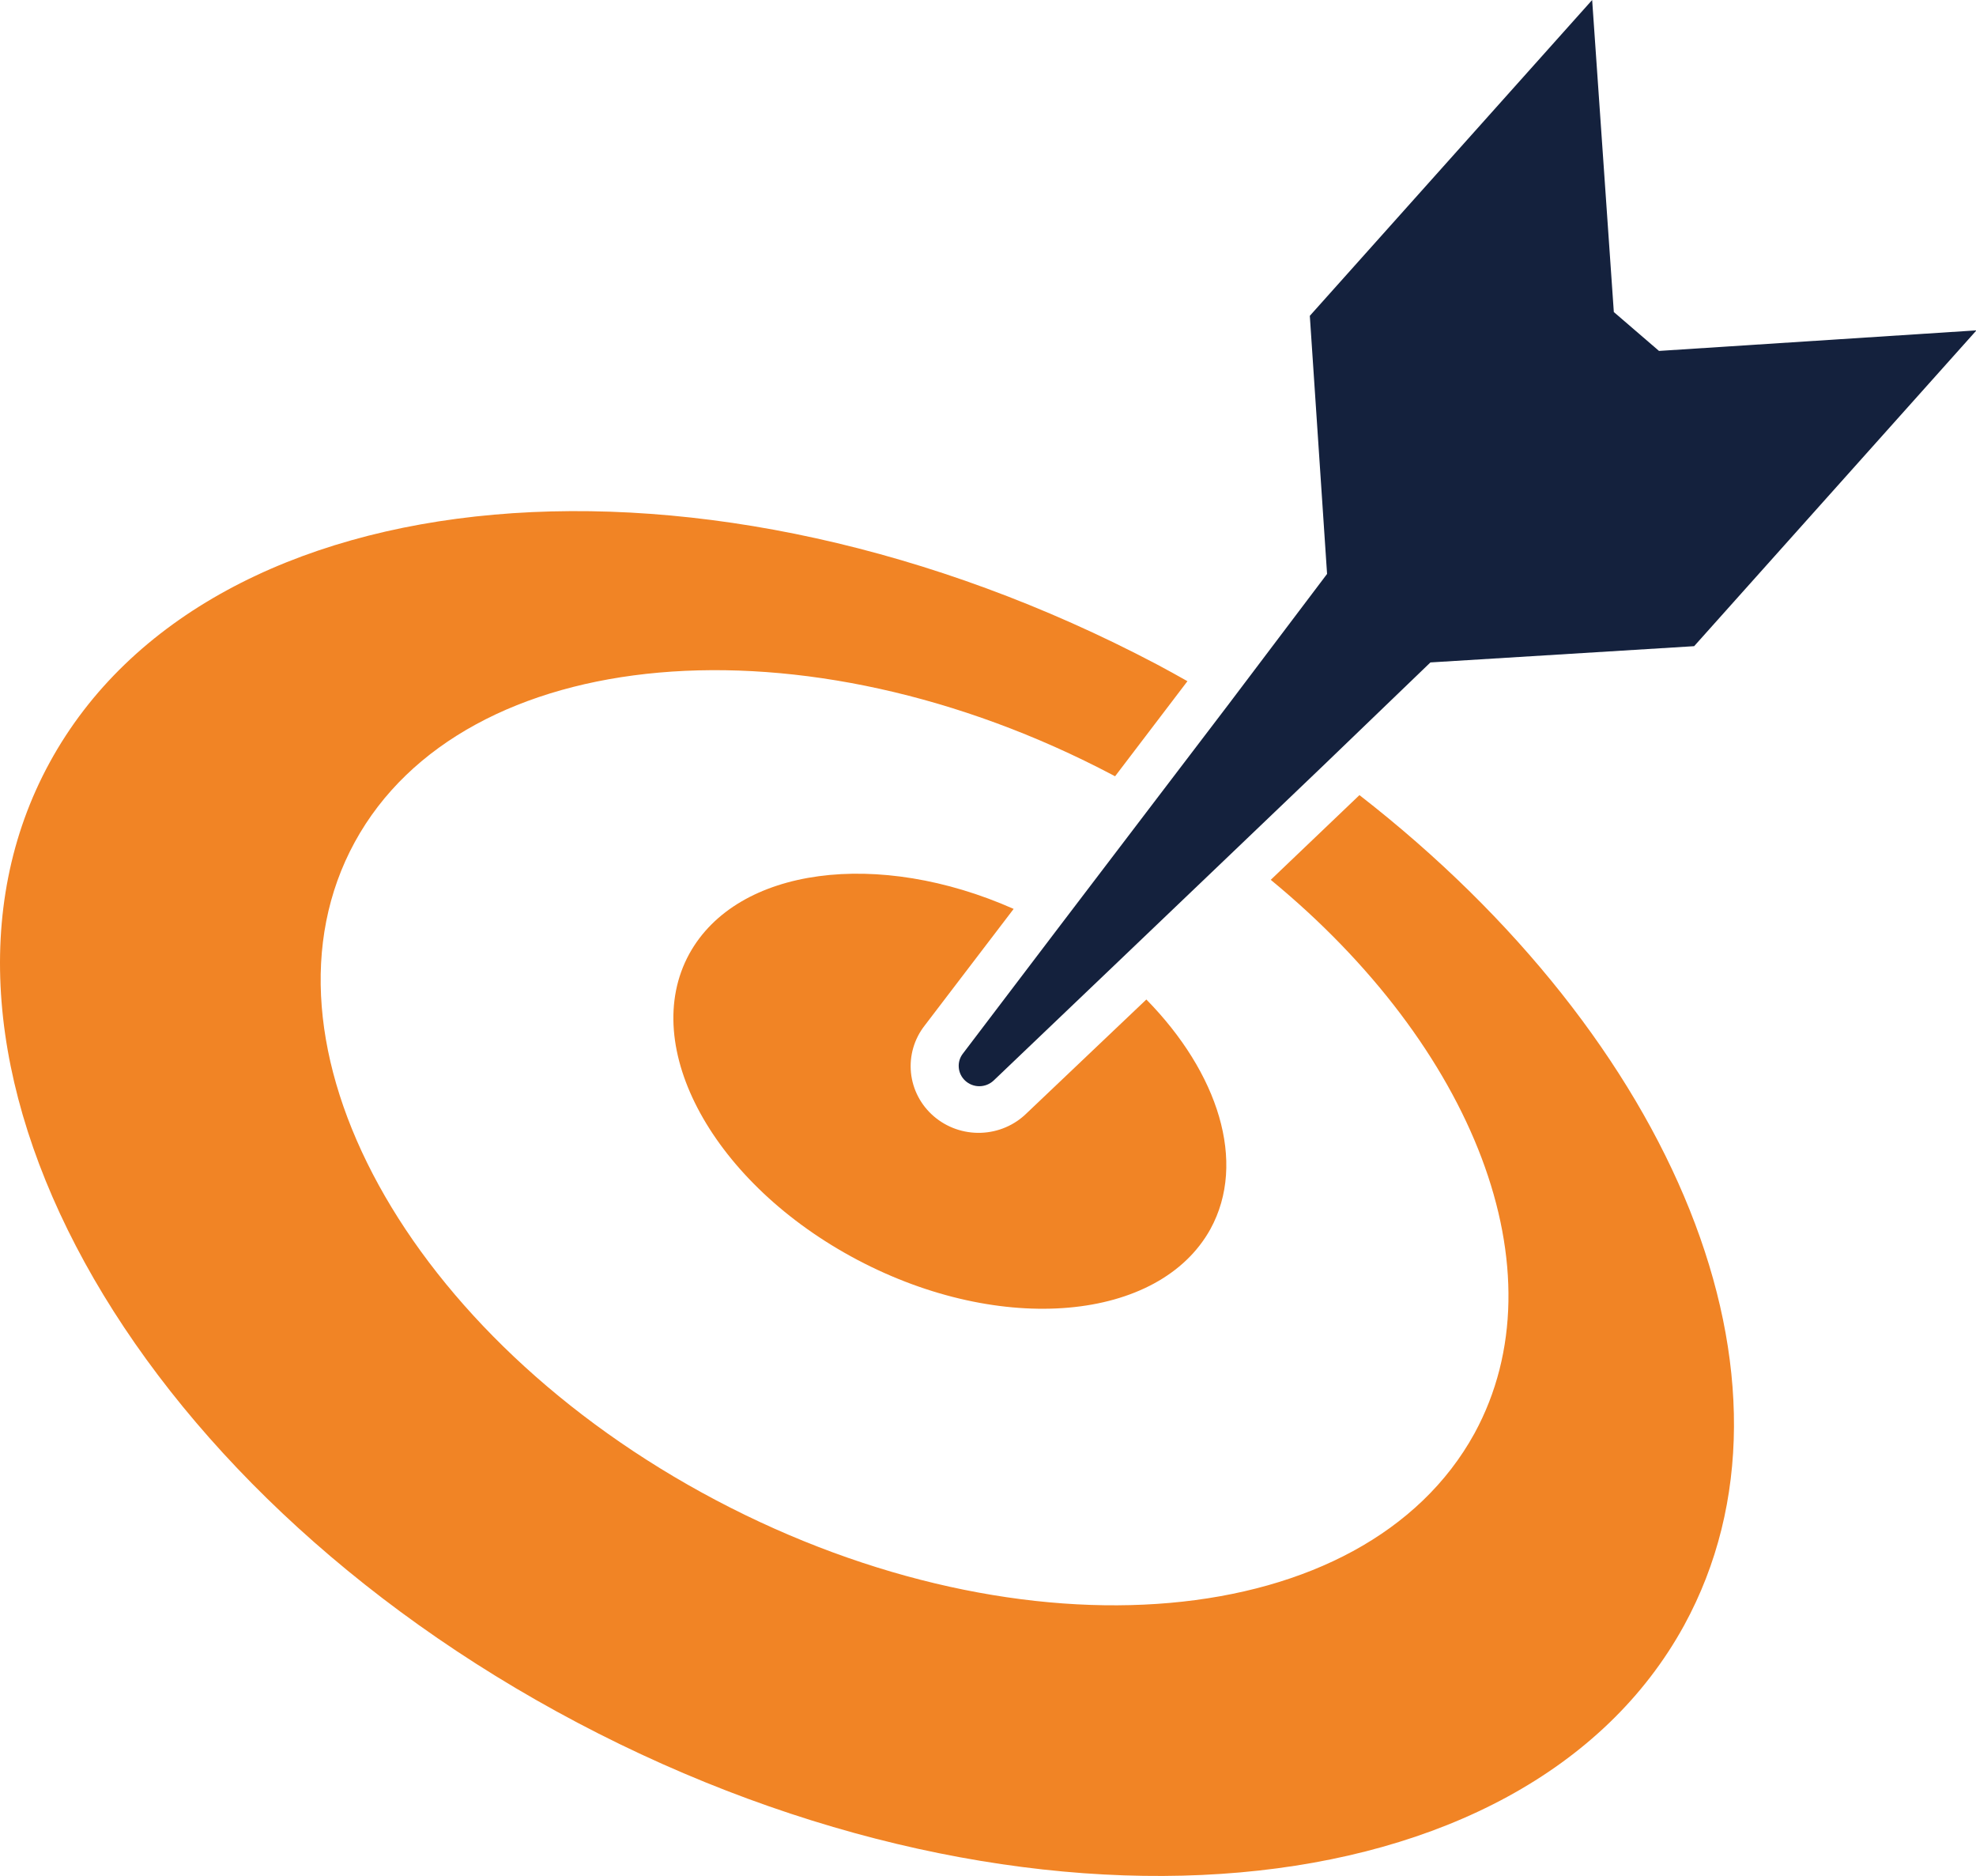
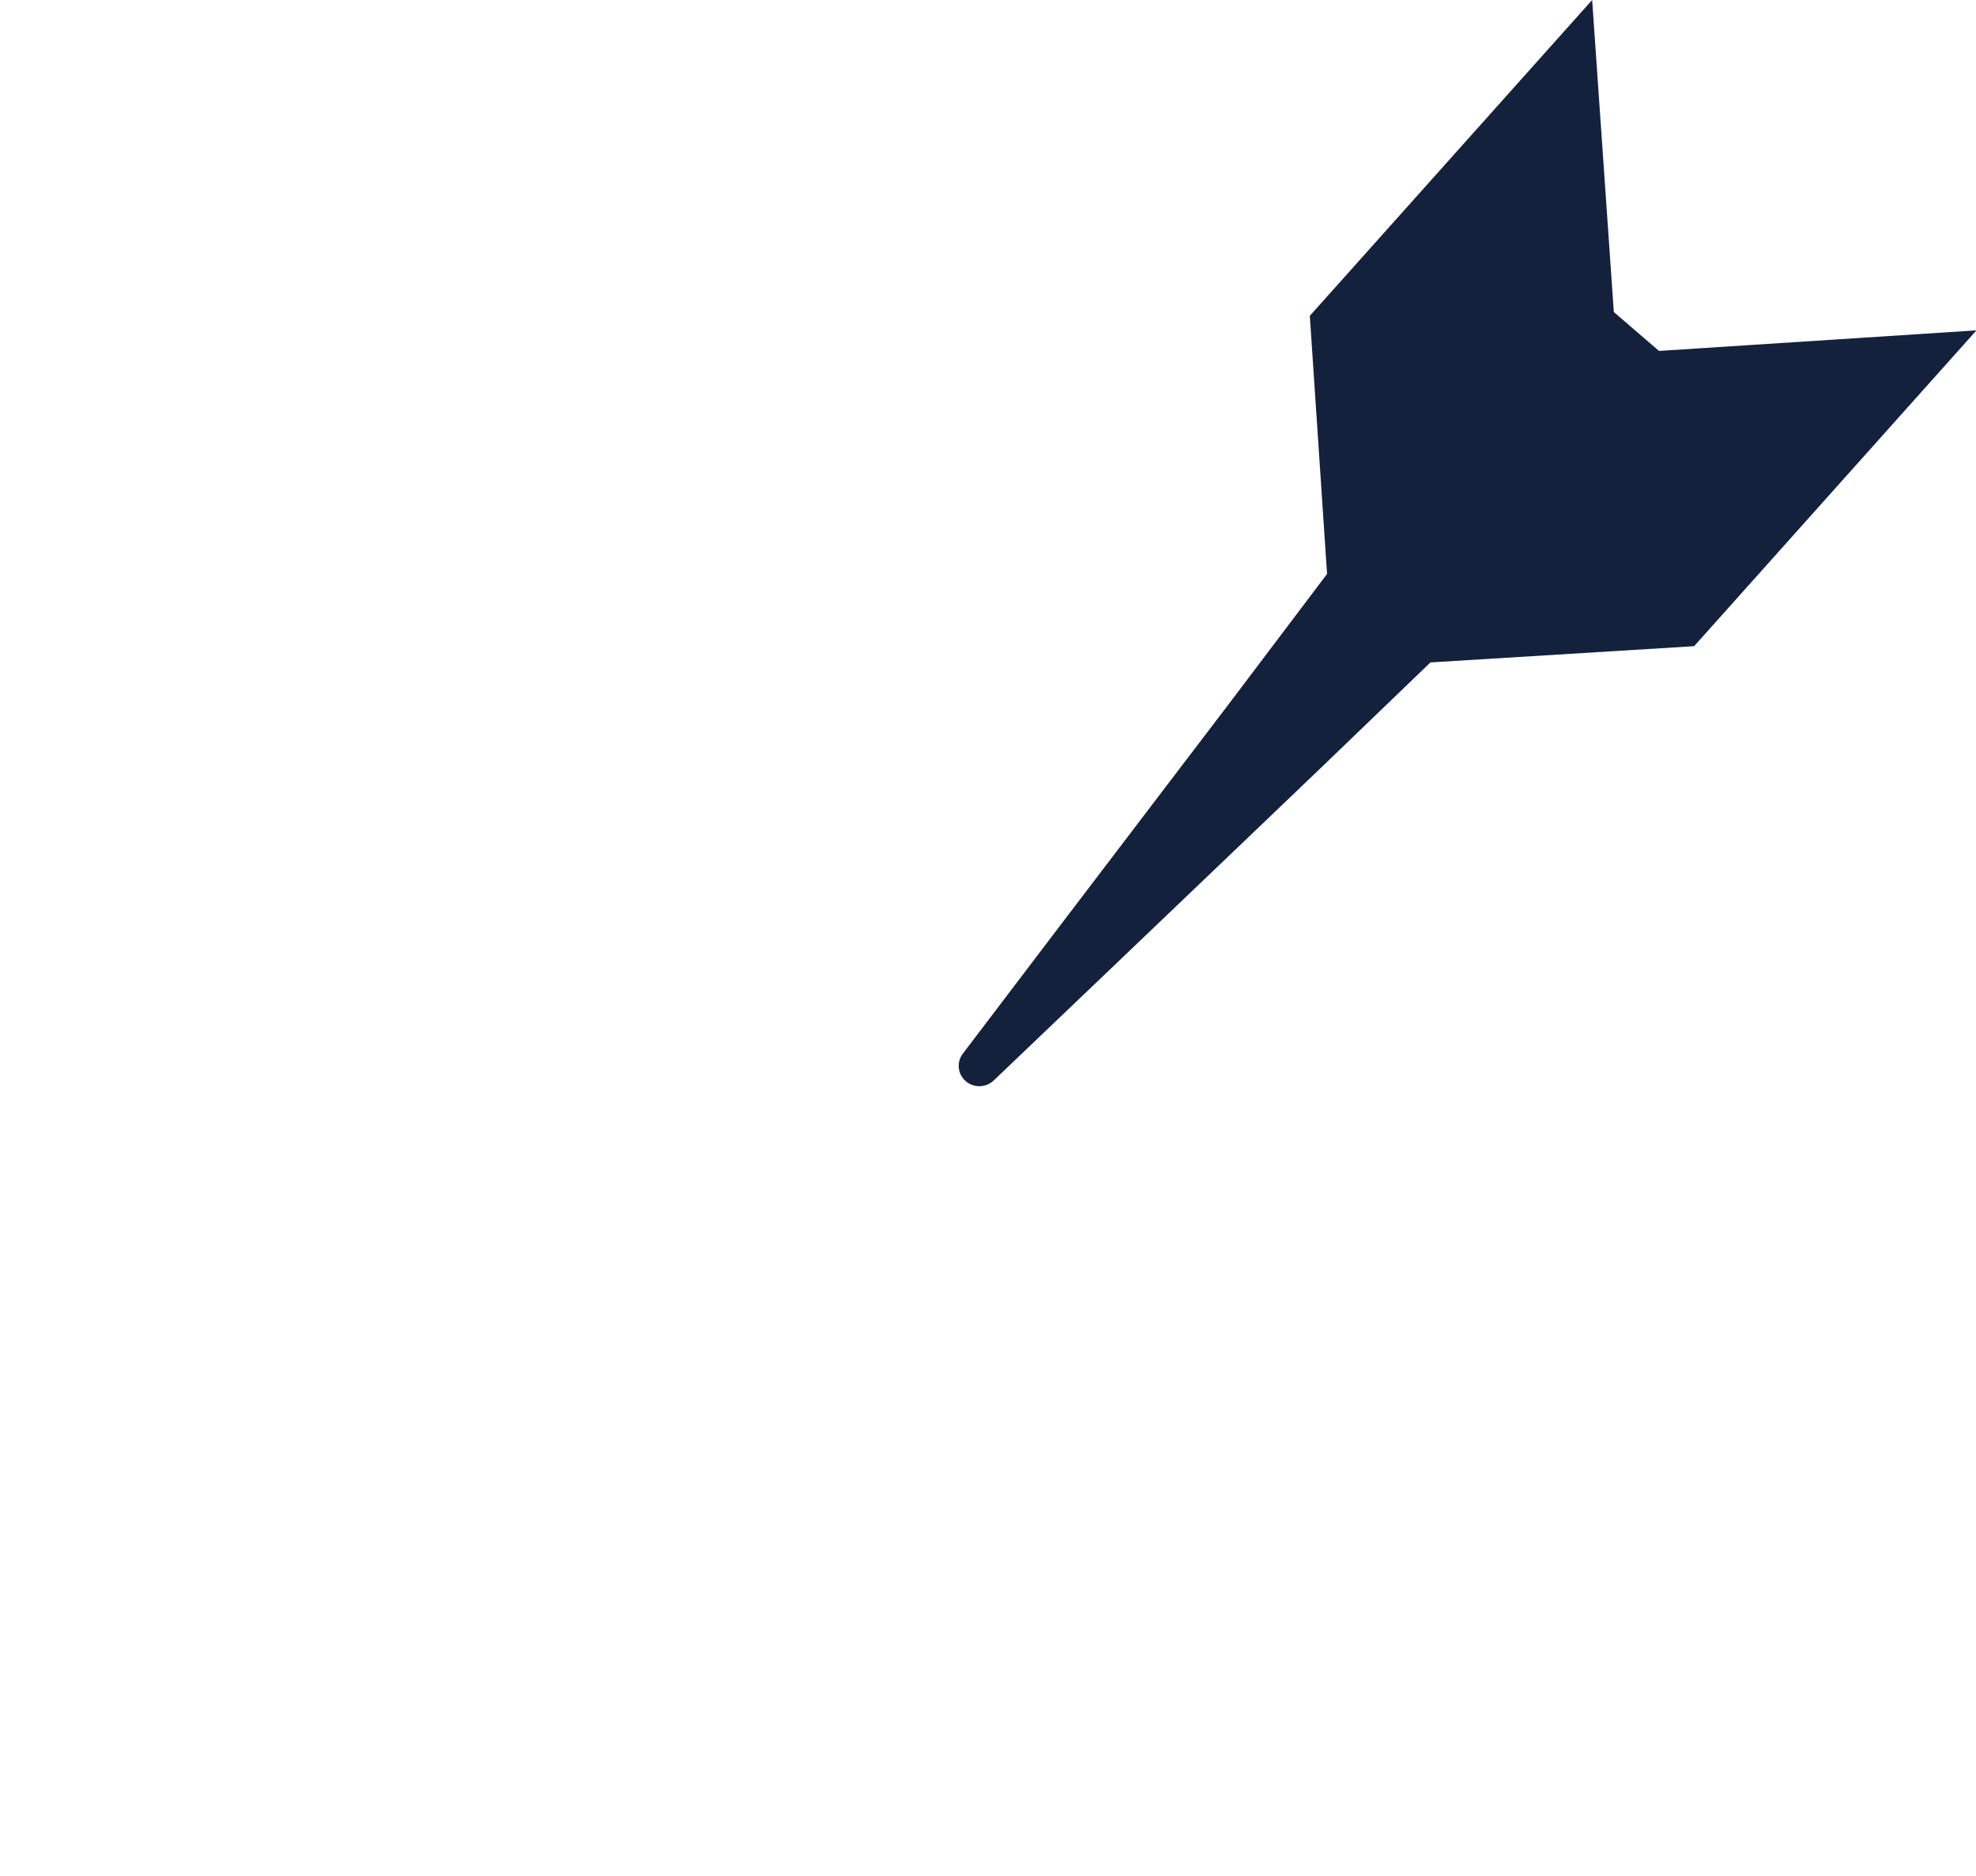
<svg xmlns="http://www.w3.org/2000/svg" width="59" height="56" viewBox="0 0 59 56" fill="none">
  <g clip-path="url(#clip0_880_8230)">
-     <path d="M30.266 27.133C26.228 25.341 22.013 25.875 20.582 28.473C19.06 31.253 21.308 35.344 25.603 37.611C29.898 39.878 34.612 39.45 36.141 36.691C37.235 34.695 36.375 32.023 34.228 29.837L30.654 33.233C30.291 33.591 29.802 33.8 29.287 33.817C28.772 33.834 28.27 33.658 27.882 33.324C27.494 32.991 27.251 32.525 27.2 32.022C27.15 31.518 27.296 31.015 27.61 30.614L30.266 27.133Z" fill="#F18425" />
-     <path d="M40.591 23.736L37.942 26.265C43.979 31.227 46.668 37.941 44.026 42.789C40.748 48.756 30.603 49.652 21.383 44.787C12.163 39.921 7.332 31.11 10.592 25.14C13.852 19.171 24.015 18.277 33.235 23.142L33.294 23.174L35.455 20.335C35.153 20.165 34.853 19.997 34.544 19.834C21.076 12.733 6.257 14.041 1.489 22.752C-3.279 31.462 3.787 44.325 17.24 51.425C30.694 58.526 45.518 57.217 50.286 48.519C54.274 41.22 49.977 31.029 40.591 23.736Z" fill="#F18425" />
    <path d="M36.669 21.044L34.516 23.87L31.54 27.779L28.746 31.458C28.658 31.574 28.616 31.717 28.627 31.861C28.637 32.014 28.706 32.157 28.82 32.262C28.934 32.367 29.084 32.426 29.24 32.426C29.401 32.426 29.556 32.364 29.671 32.254L33.184 28.901L36.835 25.413L39.465 22.898L42.71 19.775L50.584 19.29L59.014 9.862L49.535 10.476L48.186 9.315L47.539 0L39.109 9.428L39.624 17.133L36.669 21.044Z" fill="#14213D" />
  </g>
  <defs>
    <clipPath id="clip0_880_8230">
      <rect width="59" height="56" fill="white" />
    </clipPath>
  </defs>
</svg>